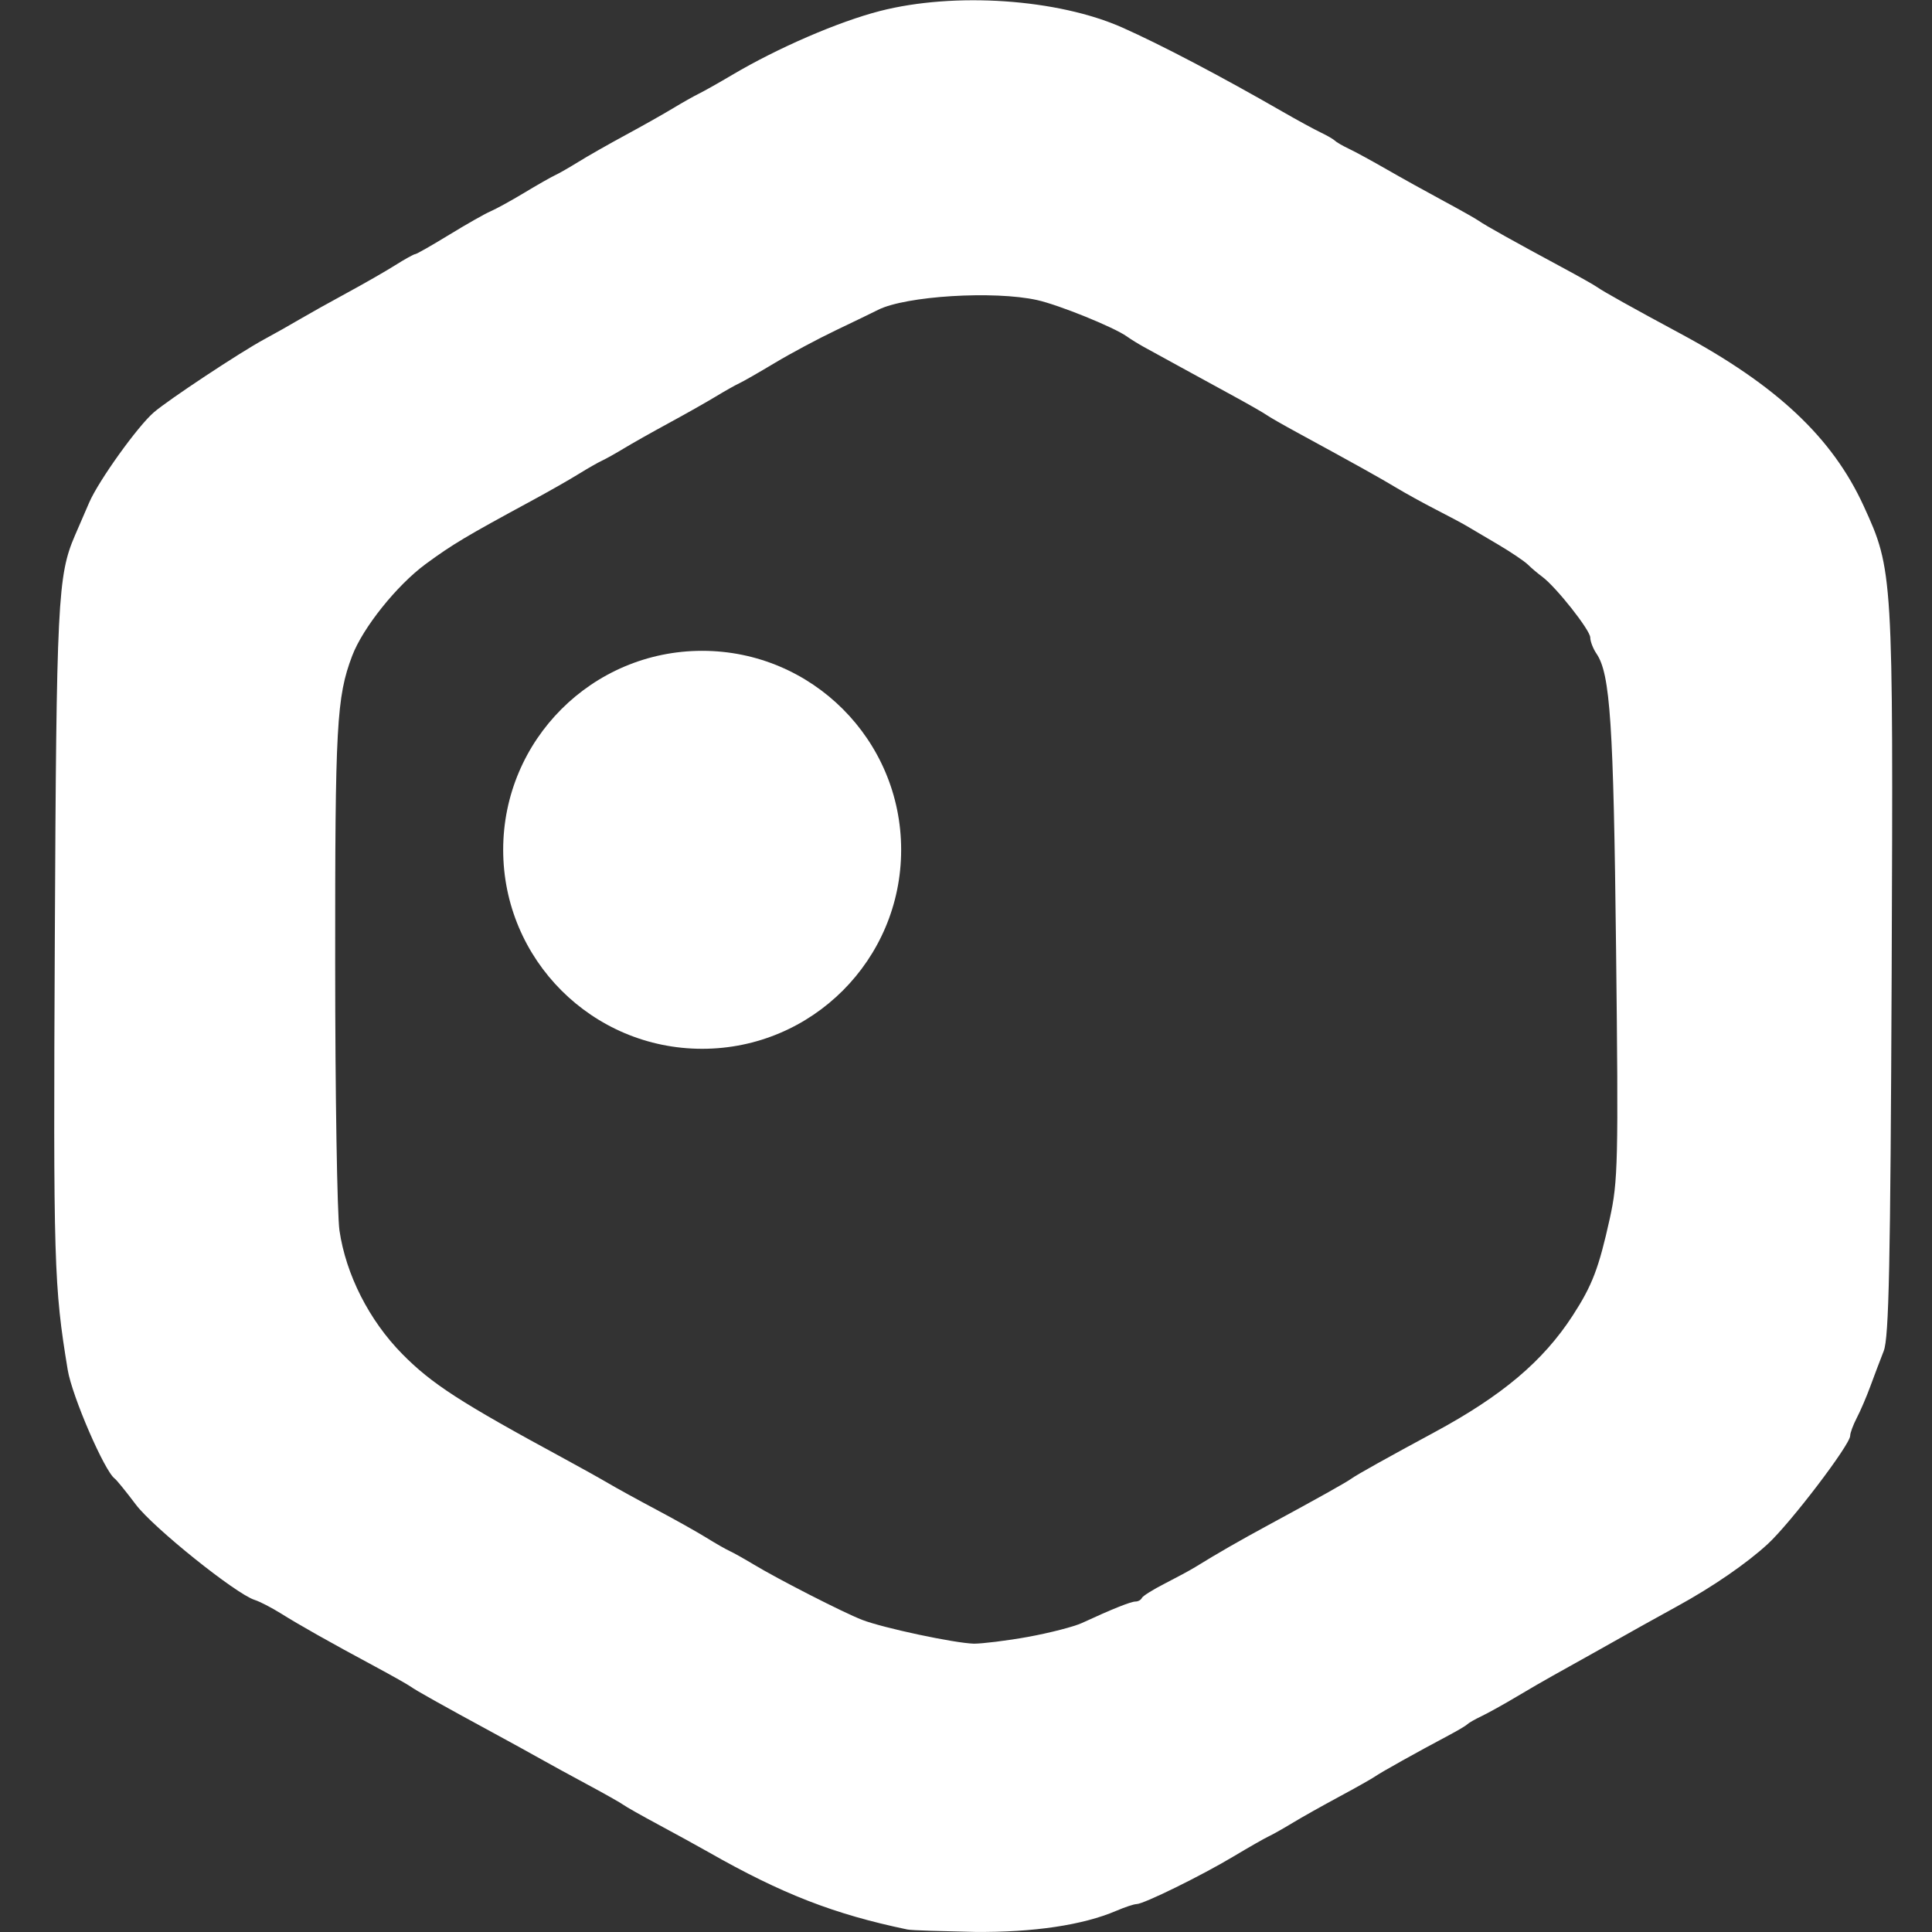
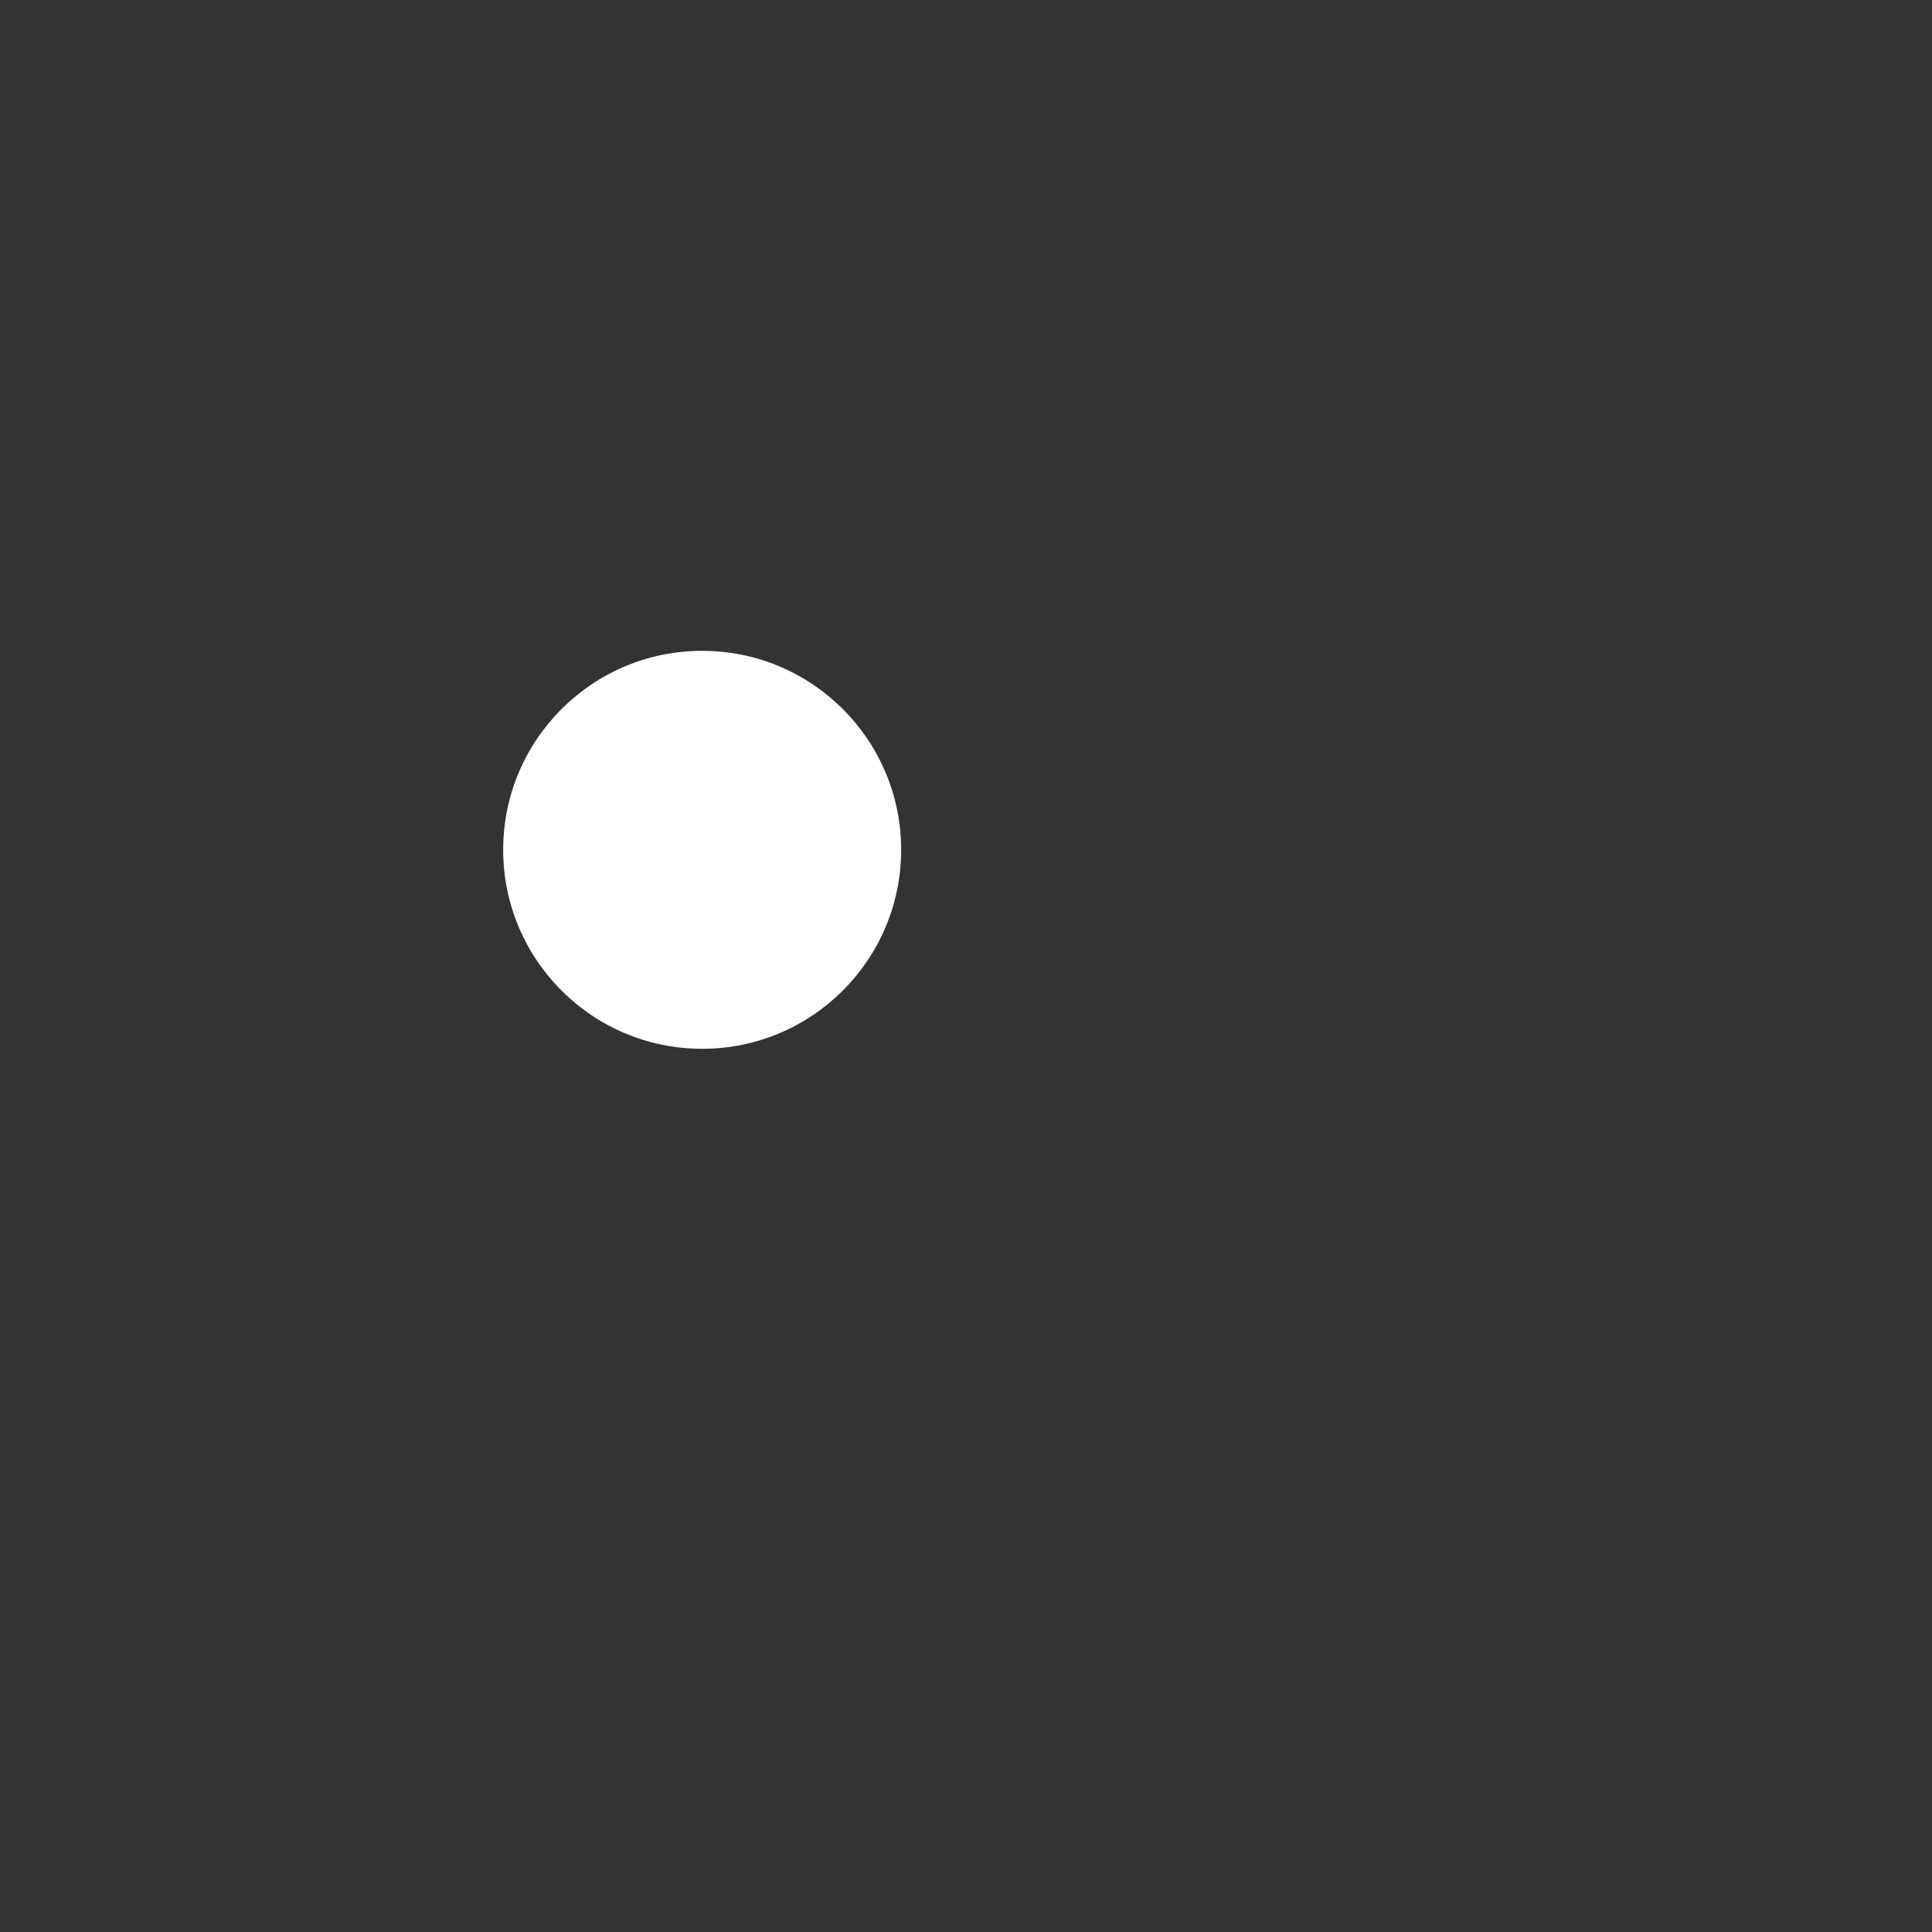
<svg xmlns="http://www.w3.org/2000/svg" version="1.1" id="botaniq" x="0px" y="0px" viewBox="0 0 200 200" style="enable-background:new 0 0 200 200;" xml:space="preserve">
  <rect x="0" y="0" width="200" height="200" fill="#333333" stroke="none" />
  <defs id="defs2480">
    <linearGradient id="linearGradient6790-7" gradientUnits="userSpaceOnUse" x1="218.957" y1="493.828" x2="106.02" y2="146.246" gradientTransform="matrix(1,0,0,-1,0,515.086)">
      <stop offset="0" style="stop-color:#00ffa8;stop-opacity:1;" id="stop6784-3" />
      <stop offset="0.5" style="stop-color:#00ff6e;stop-opacity:1;" id="stop6786-3" />
      <stop offset="1" style="stop-color:#00ffb9;stop-opacity:1;" id="stop6788-4" />
    </linearGradient>
  </defs>
  <style type="text/css" id="style2417">
	.st0{fill:#FFFFFF;}
</style>
  <g id="g3388" style="fill:#ffffff">
-     <path style="font-variation-settings:normal;display:inline;mix-blend-mode:normal;vector-effect:none;fill:#ffffff;fill-opacity:1;stroke:none;stroke-width:17.593;stroke-linecap:butt;stroke-linejoin:miter;stroke-miterlimit:4;stroke-dasharray:none;stroke-dashoffset:0;stroke-opacity:1;-inkscape-stroke:none;paint-order:fill markers stroke;stop-color:#000000" d="m 93.898,199.733 c -7.557,-1.575 -12.966,-3.679 -20.555,-8.001 -1.077,-0.611 -3.389,-1.883 -5.139,-2.822 -1.749,-0.939 -3.401,-1.872 -3.67,-2.074 -0.273,-0.201 -1.922,-1.135 -3.671,-2.074 -1.749,-0.939 -3.952,-2.144 -4.893,-2.676 -0.943,-0.531 -3.145,-1.745 -4.895,-2.693 -5.217,-2.829 -8.045,-4.412 -8.564,-4.796 -0.265,-0.193 -1.921,-1.131 -3.67,-2.071 -4.657,-2.501 -7.85,-4.302 -9.789,-5.518 -0.942,-0.587 -2.153,-1.214 -2.691,-1.385 -1.949,-0.619 -10.494,-7.475 -12.294,-9.865 -1.014,-1.346 -1.998,-2.558 -2.185,-2.691 C 10.824,152.311 7.459,144.531 7.01,141.81 5.582,133.137 5.514,130.861 5.674,97.274 5.843,62.174 5.971,59.587 7.759,55.429 8.105,54.621 8.773,53.08 9.242,52.003 c 0.983,-2.259 4.996,-7.857 6.675,-9.31 1.494,-1.293 8.918,-6.208 11.421,-7.561 1.077,-0.579 2.729,-1.513 3.671,-2.07 0.943,-0.555 3.145,-1.787 4.894,-2.734 1.749,-0.947 4.002,-2.238 5.007,-2.871 1.004,-0.635 1.936,-1.149 2.071,-1.149 0.137,0 1.715,-0.899 3.51,-1.998 1.796,-1.1 3.726,-2.194 4.291,-2.434 0.563,-0.241 2.128,-1.099 3.474,-1.91 1.346,-0.812 2.777,-1.628 3.18,-1.813 0.402,-0.185 1.506,-0.816 2.448,-1.4 0.942,-0.587 3.144,-1.838 4.894,-2.785 1.749,-0.946 3.952,-2.188 4.894,-2.76 0.942,-0.571 2.153,-1.255 2.691,-1.519 0.539,-0.265 2.08,-1.134 3.426,-1.931 4.721,-2.796 11.009,-5.515 15.297,-6.616 7.739,-1.987 18.412,-1.259 25.106,1.714 3.991,1.774 10.179,5.023 16.613,8.725 1.481,0.852 3.242,1.811 3.915,2.133 0.676,0.322 1.334,0.708 1.469,0.849 0.137,0.145 0.796,0.531 1.468,0.849 0.676,0.322 2.435,1.281 3.915,2.134 1.48,0.852 4.123,2.319 5.872,3.26 1.749,0.942 3.401,1.875 3.671,2.074 0.547,0.402 3.804,2.222 8.564,4.781 1.75,0.94 3.401,1.872 3.671,2.071 0.547,0.402 3.813,2.228 8.564,4.78 10.01,5.377 15.768,10.787 19.011,17.862 3.047,6.648 3.066,6.95 2.9,48.325 -0.129,30.308 -0.282,37.766 -0.822,39.153 -0.37,0.942 -0.995,2.593 -1.39,3.67 -0.394,1.077 -1.024,2.542 -1.399,3.257 -0.37,0.716 -0.684,1.548 -0.684,1.852 0,0.923 -6.172,9.028 -8.53,11.202 -2.189,2.018 -5.74,4.459 -9.394,6.457 -2.074,1.134 -4.255,2.351 -8.748,4.881 -1.615,0.91 -3.488,1.955 -4.161,2.325 -0.676,0.37 -2.324,1.327 -3.67,2.127 -1.346,0.804 -2.998,1.72 -3.671,2.041 -0.676,0.322 -1.334,0.7 -1.469,0.841 -0.137,0.145 -1.016,0.66 -1.958,1.161 -3.148,1.667 -7.09,3.869 -7.585,4.236 -0.273,0.193 -1.922,1.131 -3.672,2.071 -1.749,0.94 -3.952,2.177 -4.893,2.75 -0.942,0.571 -2.043,1.193 -2.447,1.379 -0.402,0.185 -2.056,1.13 -3.671,2.096 -3.33,1.992 -9.279,4.914 -10.006,4.914 -0.265,0 -1.206,0.314 -2.09,0.692 -3.445,1.48 -8.576,2.246 -14.647,2.189 -3.326,-0.081 -6.488,-0.145 -7.027,-0.257 z M 106.446,169.444 c 2.25,-0.41 4.753,-1.058 5.56,-1.433 3.094,-1.432 5.06,-2.22 5.539,-2.22 0.273,0 0.571,-0.169 0.66,-0.37 0.088,-0.201 1.154,-0.871 2.365,-1.486 1.212,-0.619 2.635,-1.387 3.163,-1.713 2.281,-1.409 4.631,-2.76 7.605,-4.368 5.066,-2.742 8.037,-4.404 8.564,-4.79 0.539,-0.394 3.688,-2.153 8.564,-4.783 7.035,-3.794 11.277,-7.372 14.344,-12.102 2.019,-3.114 2.695,-4.884 3.834,-10.032 0.853,-3.859 0.9,-5.879 0.651,-27.897 -0.265,-23.372 -0.603,-28.487 -2.022,-30.574 -0.362,-0.531 -0.651,-1.288 -0.651,-1.682 0,-0.756 -3.546,-5.242 -4.978,-6.296 -0.467,-0.346 -1.132,-0.907 -1.482,-1.255 -0.354,-0.346 -1.733,-1.28 -3.073,-2.07 -1.34,-0.788 -2.808,-1.656 -3.262,-1.926 -0.458,-0.273 -1.89,-1.035 -3.192,-1.702 -1.301,-0.668 -3.137,-1.679 -4.079,-2.248 -1.635,-0.988 -4.359,-2.505 -10.278,-5.727 -1.481,-0.805 -2.912,-1.626 -3.181,-1.824 -0.273,-0.193 -1.756,-1.05 -3.304,-1.893 -1.548,-0.843 -4.08,-2.229 -5.628,-3.078 -1.548,-0.851 -3.254,-1.786 -3.793,-2.08 -0.539,-0.298 -1.309,-0.772 -1.713,-1.062 -1.323,-0.95 -7.049,-3.273 -9.299,-3.771 -4.473,-0.992 -13.618,-0.426 -16.468,1.016 -0.499,0.257 -2.448,1.196 -4.332,2.097 -1.885,0.901 -4.747,2.431 -6.362,3.401 -1.615,0.97 -3.266,1.916 -3.671,2.102 -0.402,0.185 -1.505,0.808 -2.447,1.38 -0.942,0.571 -3.122,1.804 -4.845,2.738 -1.723,0.935 -3.815,2.115 -4.649,2.622 -0.835,0.507 -1.848,1.075 -2.251,1.26 -0.402,0.185 -1.506,0.813 -2.448,1.398 -0.942,0.587 -3.144,1.837 -4.894,2.784 -6.776,3.668 -8.167,4.499 -10.928,6.529 -2.988,2.197 -6.513,6.603 -7.614,9.518 -1.608,4.26 -1.768,7.162 -1.753,31.812 0,13.593 0.209,26.037 0.442,27.652 0.668,4.573 3.075,9.318 6.5,12.792 3.051,3.095 6.007,5.007 16.73,10.817 1.723,0.934 3.815,2.101 4.65,2.594 0.834,0.491 3.059,1.715 4.943,2.715 1.884,1 4.196,2.296 5.139,2.881 0.942,0.587 2.042,1.214 2.447,1.399 0.402,0.185 1.505,0.804 2.447,1.371 2.571,1.552 9.311,4.996 11.257,5.749 2.158,0.836 9.533,2.407 11.569,2.464 0.845,0 3.378,-0.298 5.629,-0.708 z" id="path4500-9-4-4-0-4-0-5-1-5" />
    <circle style="display:inline;mix-blend-mode:normal;fill:#ffffff;fill-opacity:1;stroke:none;stroke-width:12.878;-inkscape-stroke:none;paint-order:fill markers stroke;stop-color:#000000" id="path10018-7-7-0-7-4-4" cx="72.688" cy="87.972" r="20.599" />
  </g>
</svg>